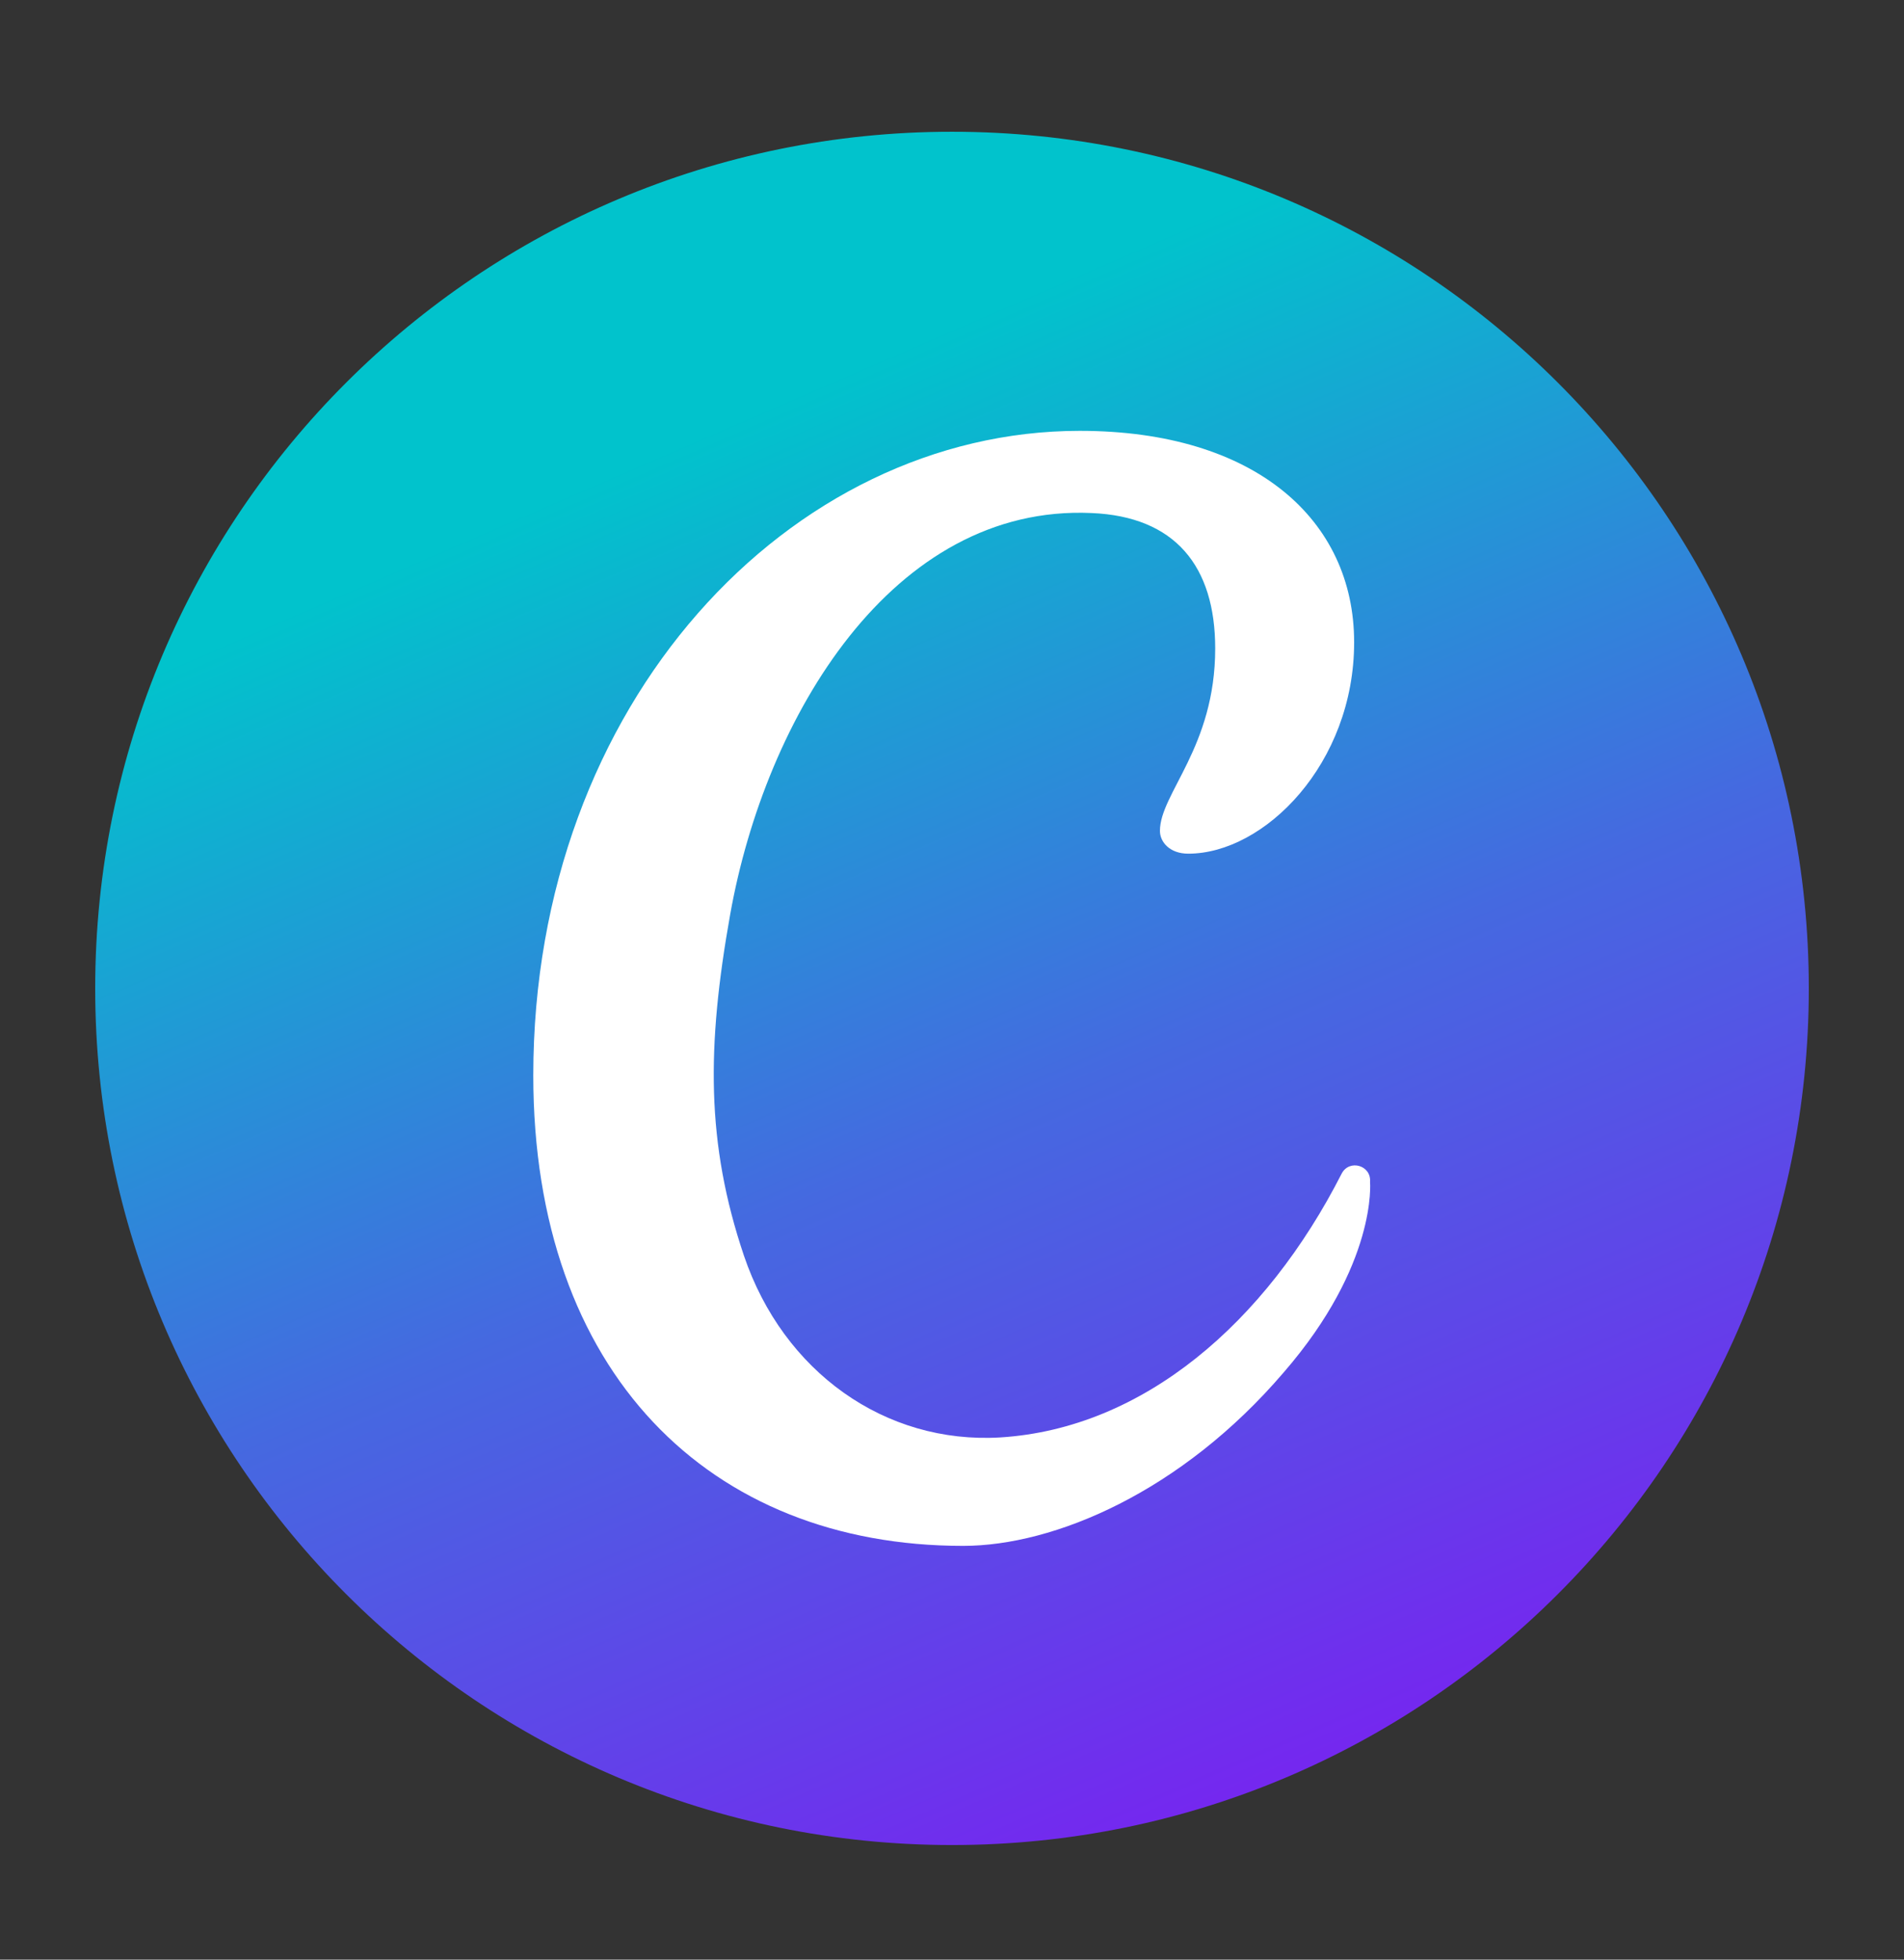
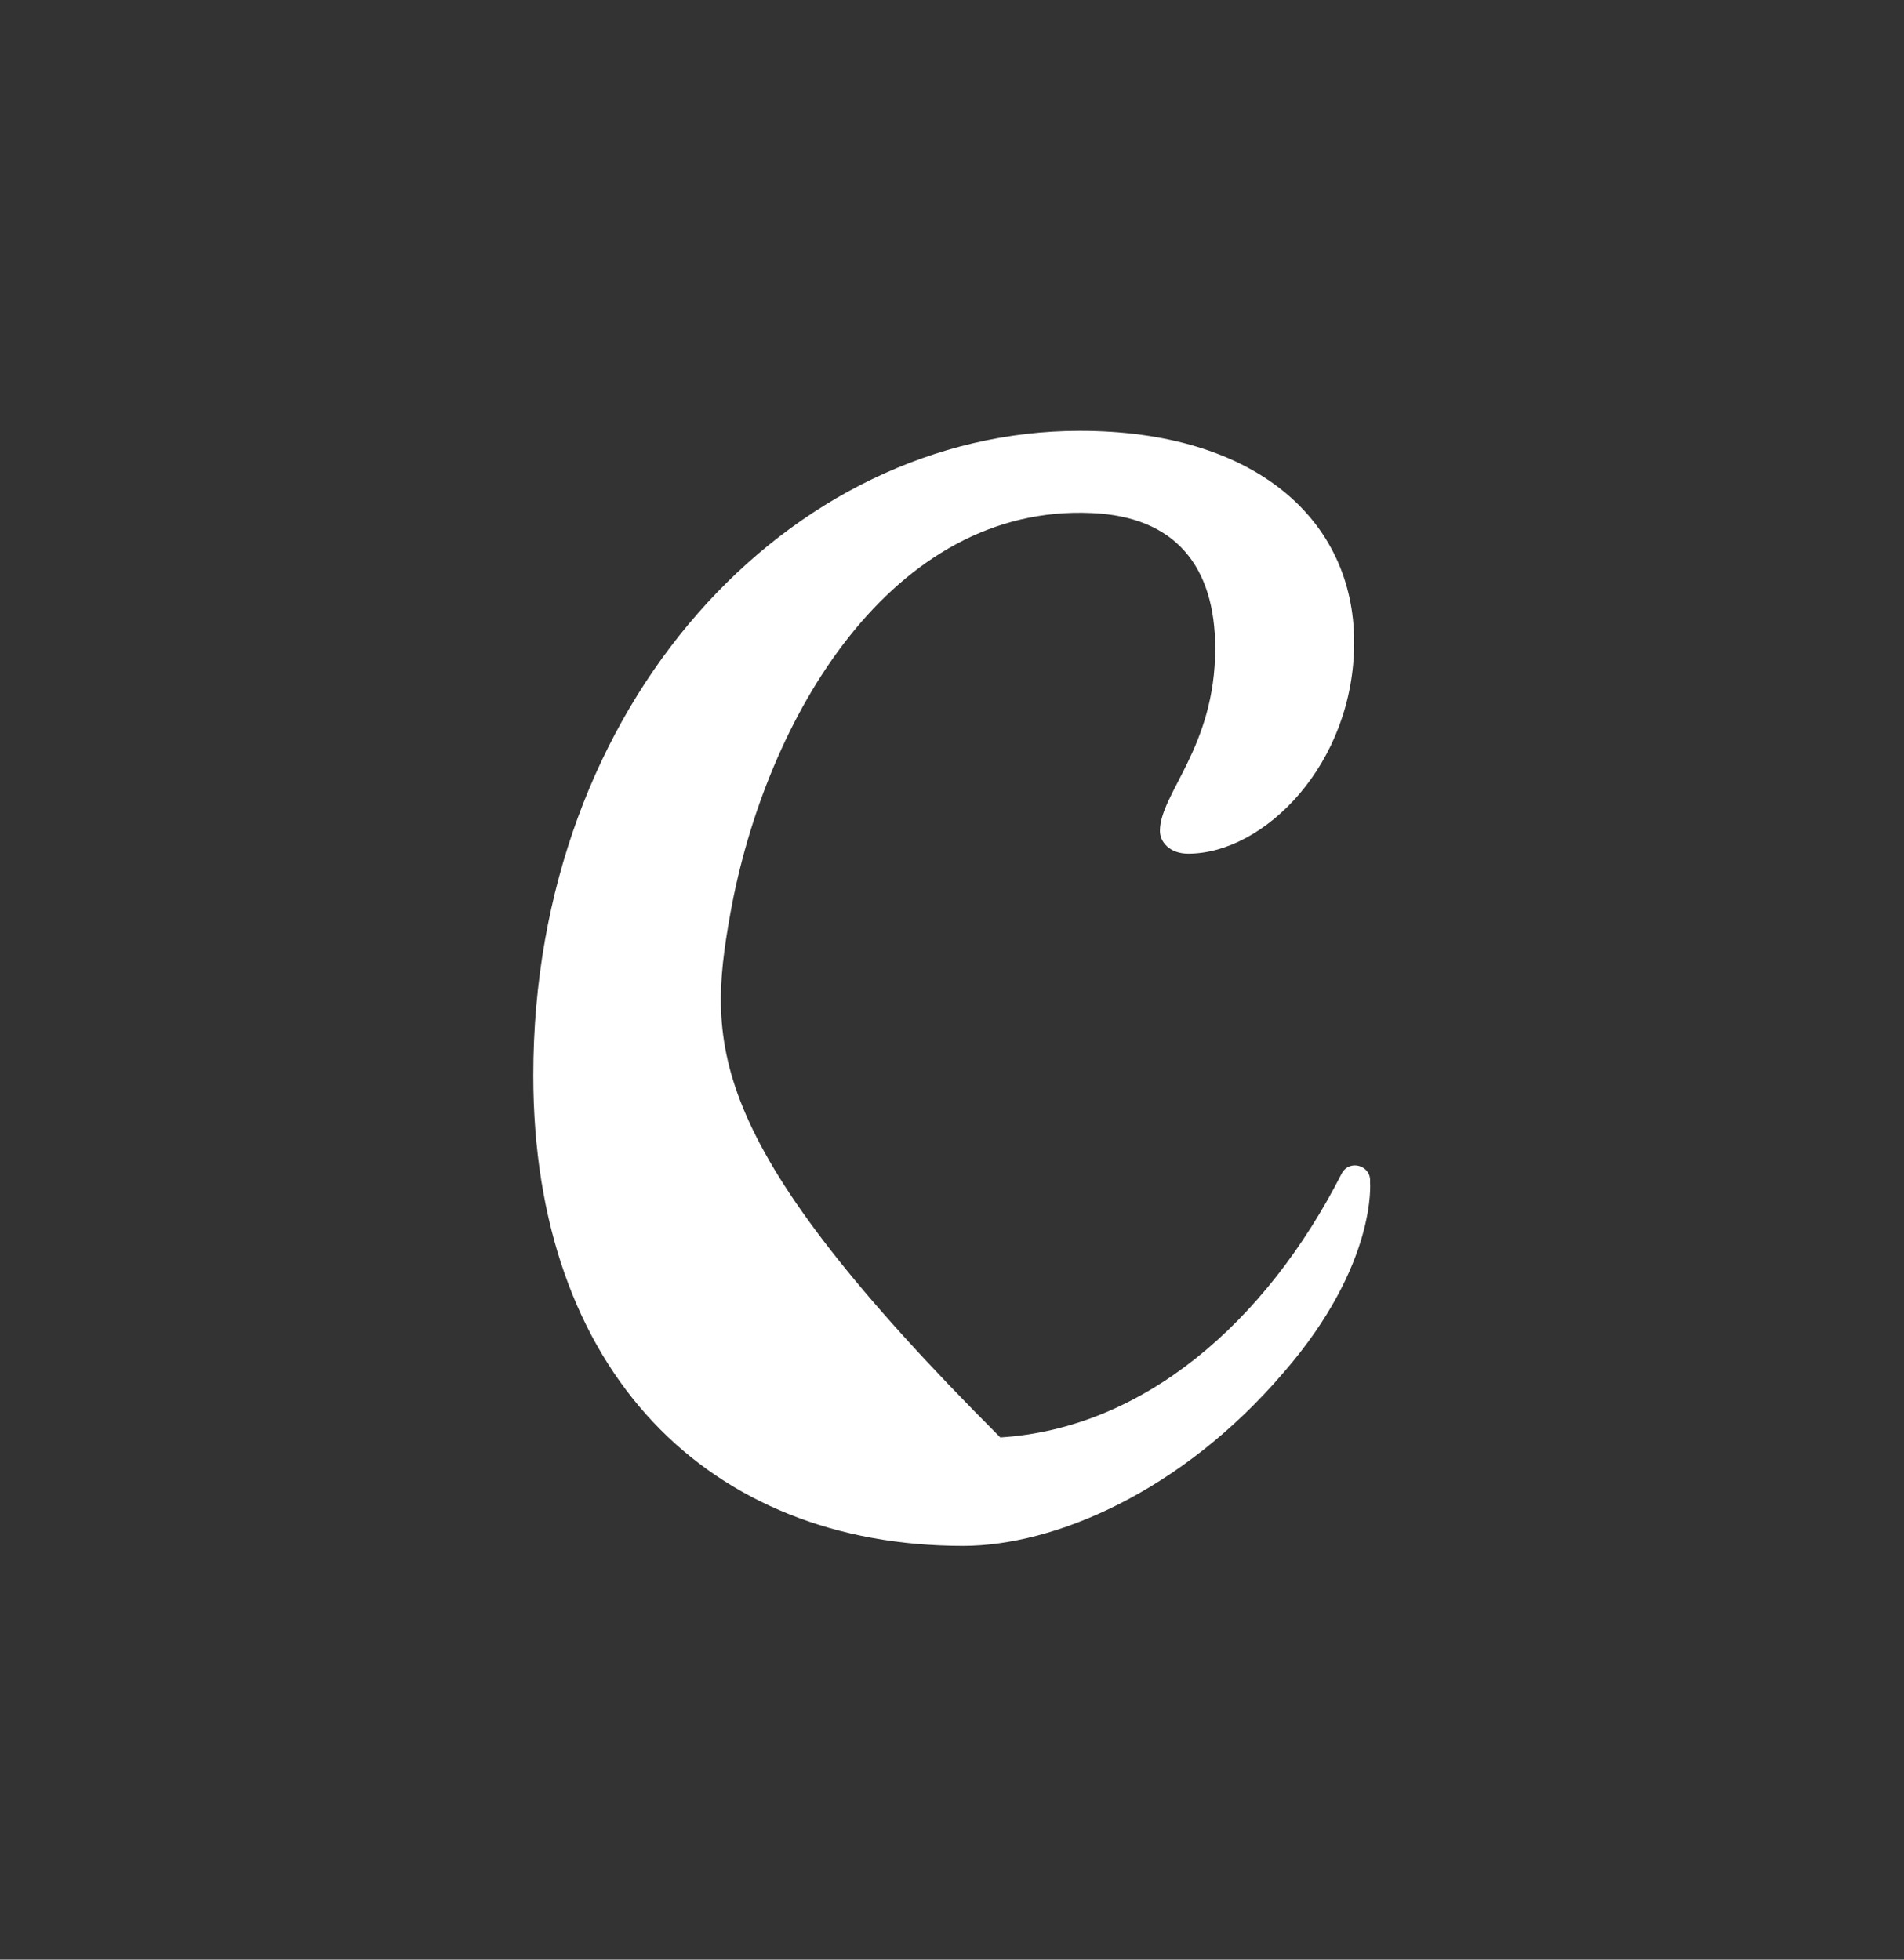
<svg xmlns="http://www.w3.org/2000/svg" width="34" height="35" viewBox="0 0 34 35" fill="none">
  <rect x="0" y="0" width="34" height="35" fill="#333333" stroke="none" />
-   <path d="M17 32.953C25.45 32.953 32.3 26.103 32.3 17.653C32.3 9.203 25.45 2.353 17 2.353C8.55 2.353 1.7 9.203 1.7 17.653C1.7 26.103 8.55 32.953 17 32.953Z" fill="url(#paint0_linear_8_12)" />
-   <path d="M24.465 21.108C24.489 20.812 24.095 20.7 23.959 20.96C22.601 23.625 20.418 25.513 17.863 25.673C15.803 25.796 13.988 24.501 13.285 22.428C12.607 20.416 12.619 18.689 13.039 16.332C13.668 12.803 15.938 9.003 19.491 9.163C20.985 9.225 21.7 10.113 21.7 11.582C21.7 13.346 20.713 14.173 20.713 14.84C20.713 15.037 20.886 15.247 21.219 15.247C22.577 15.247 24.181 13.643 24.181 11.471C24.181 9.287 22.416 7.695 19.282 7.695C14.112 7.695 9.523 12.544 9.523 19.207C9.523 24.512 12.669 27.61 17.198 27.61C18.826 27.61 21.097 26.647 22.923 24.512C24.601 22.576 24.465 21.108 24.465 21.108Z" fill="white" />
+   <path d="M24.465 21.108C24.489 20.812 24.095 20.7 23.959 20.96C22.601 23.625 20.418 25.513 17.863 25.673C12.607 20.416 12.619 18.689 13.039 16.332C13.668 12.803 15.938 9.003 19.491 9.163C20.985 9.225 21.7 10.113 21.7 11.582C21.7 13.346 20.713 14.173 20.713 14.84C20.713 15.037 20.886 15.247 21.219 15.247C22.577 15.247 24.181 13.643 24.181 11.471C24.181 9.287 22.416 7.695 19.282 7.695C14.112 7.695 9.523 12.544 9.523 19.207C9.523 24.512 12.669 27.61 17.198 27.61C18.826 27.61 21.097 26.647 22.923 24.512C24.601 22.576 24.465 21.108 24.465 21.108Z" fill="white" />
  <defs>
    <linearGradient id="paint0_linear_8_12" x1="12.687" y1="7.702" x2="23.051" y2="31.613" gradientUnits="userSpaceOnUse">
      <stop stop-color="#01C3CC" />
      <stop offset="0.51" stop-color="#4569E0" />
      <stop offset="0.998" stop-color="#7428EF" />
      <stop offset="1" stop-color="#7428EF" />
    </linearGradient>
  </defs>
</svg>